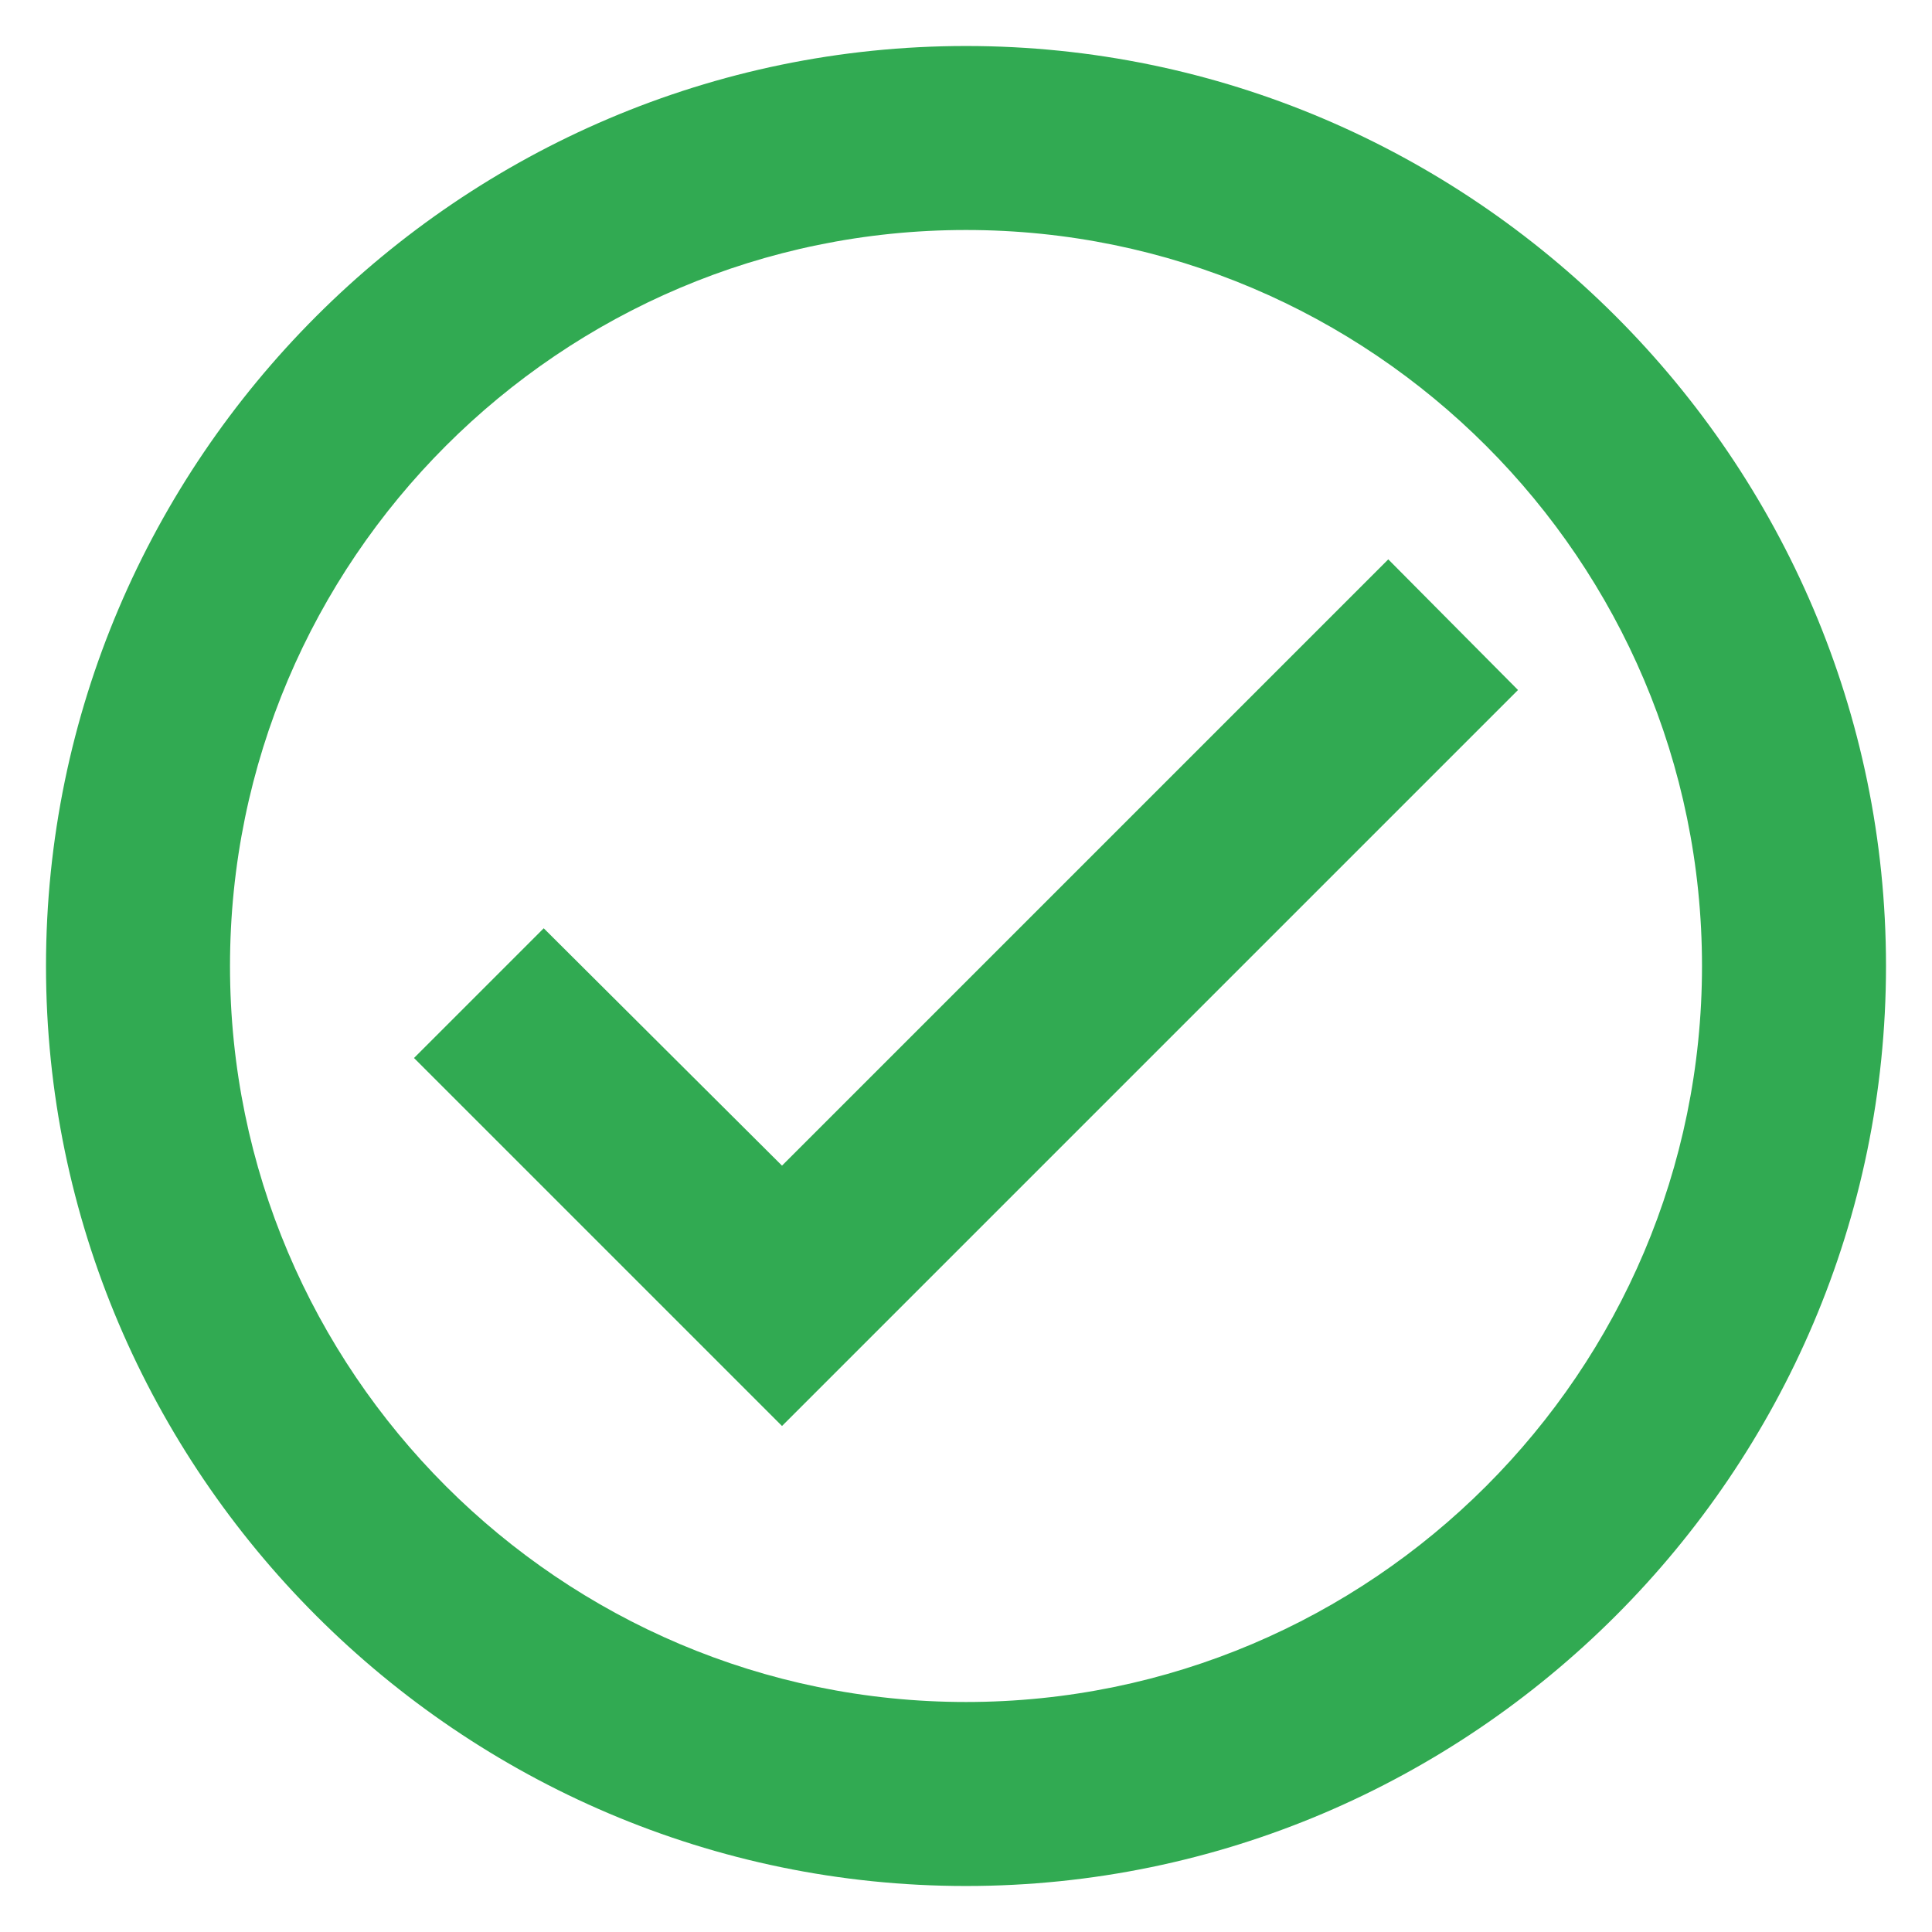
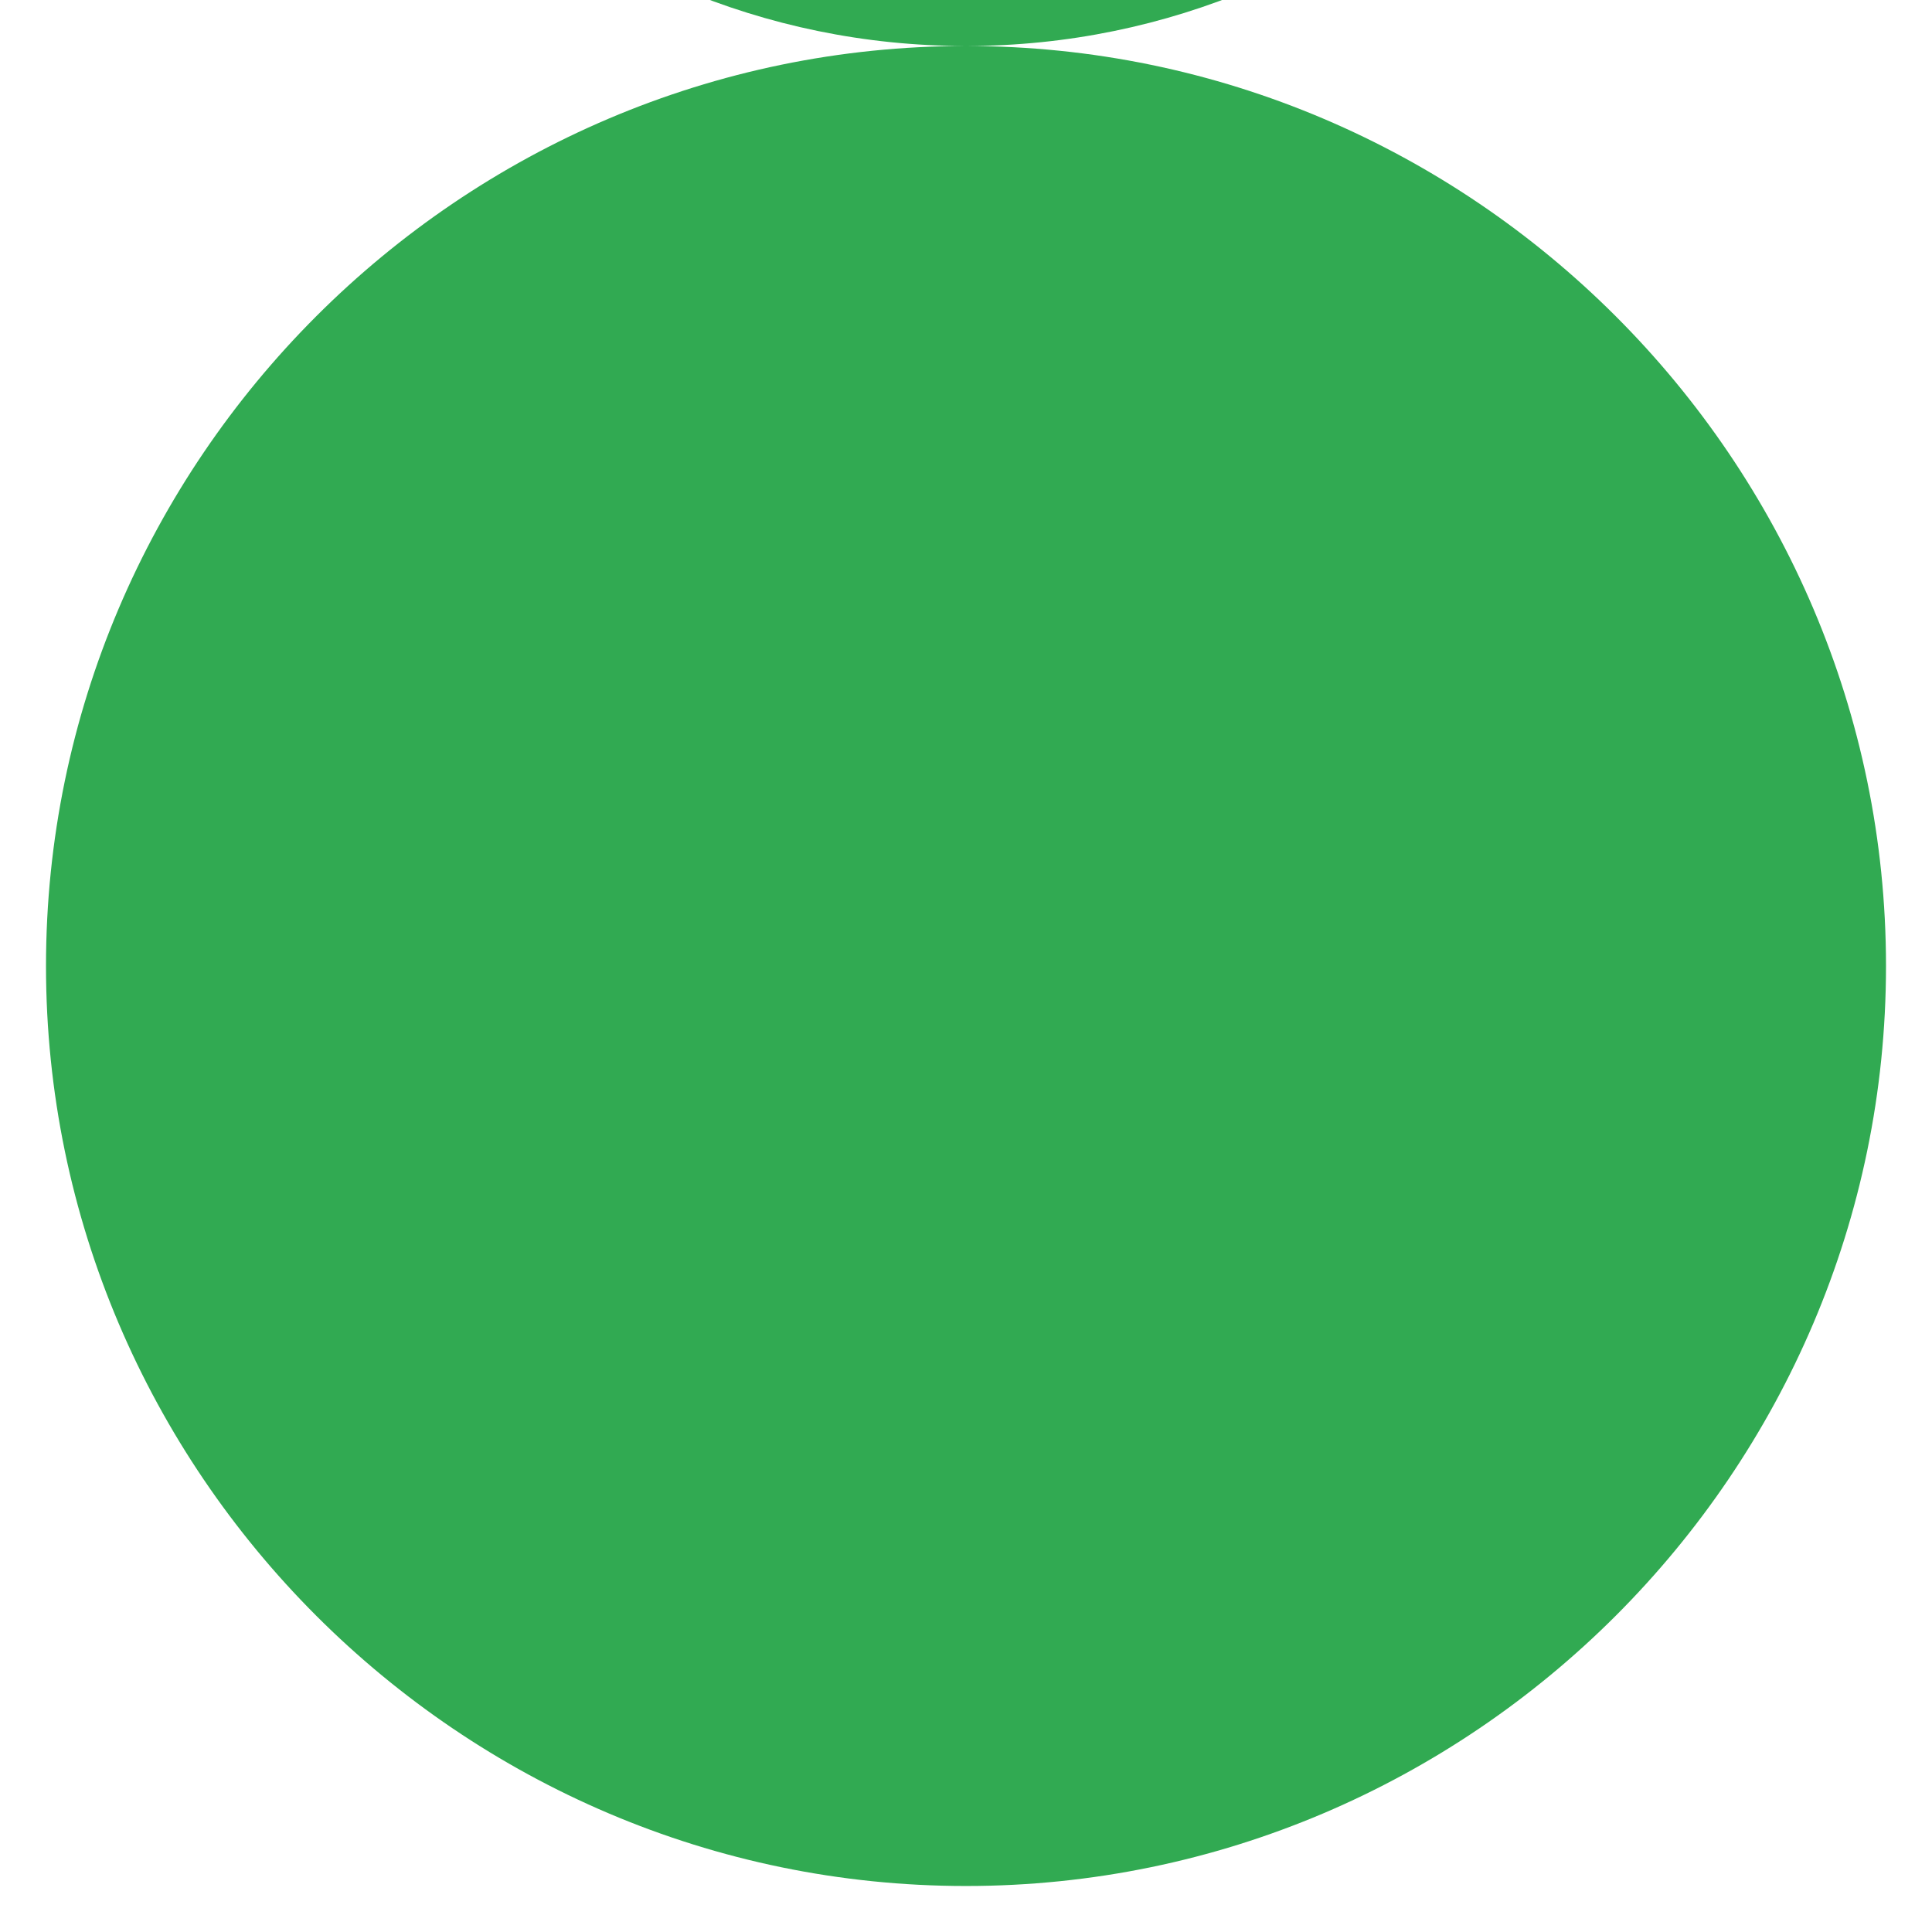
<svg xmlns="http://www.w3.org/2000/svg" id="svg4" version="1.1" viewBox="0 0 21 21">
  <defs id="defs8" />
-   <path style="fill:#31aa52" id="path2" d="m 10.5,0.5 c -5.5,0 -10,4.5 -10,10 0,5.5 4.5,10 10,10 5.5,0 10,-4.5 10,-10 0,-5.5 -4.5,-10 -10,-10 m 0,18 c -4.41,0 -8,-3.59 -8,-8 0,-4.41 3.59,-8 8,-8 4.41,0 8,3.59 8,8 0,4.41 -3.59,8 -8,8 M 15.09,6.08 8.5,12.67 5.91,10.09 4.5,11.5 l 4,4 8,-8 z" />
+   <path style="fill:#31aa52" id="path2" d="m 10.5,0.5 c -5.5,0 -10,4.5 -10,10 0,5.5 4.5,10 10,10 5.5,0 10,-4.5 10,-10 0,-5.5 -4.5,-10 -10,-10 c -4.41,0 -8,-3.59 -8,-8 0,-4.41 3.59,-8 8,-8 4.41,0 8,3.59 8,8 0,4.41 -3.59,8 -8,8 M 15.09,6.08 8.5,12.67 5.91,10.09 4.5,11.5 l 4,4 8,-8 z" />
</svg>